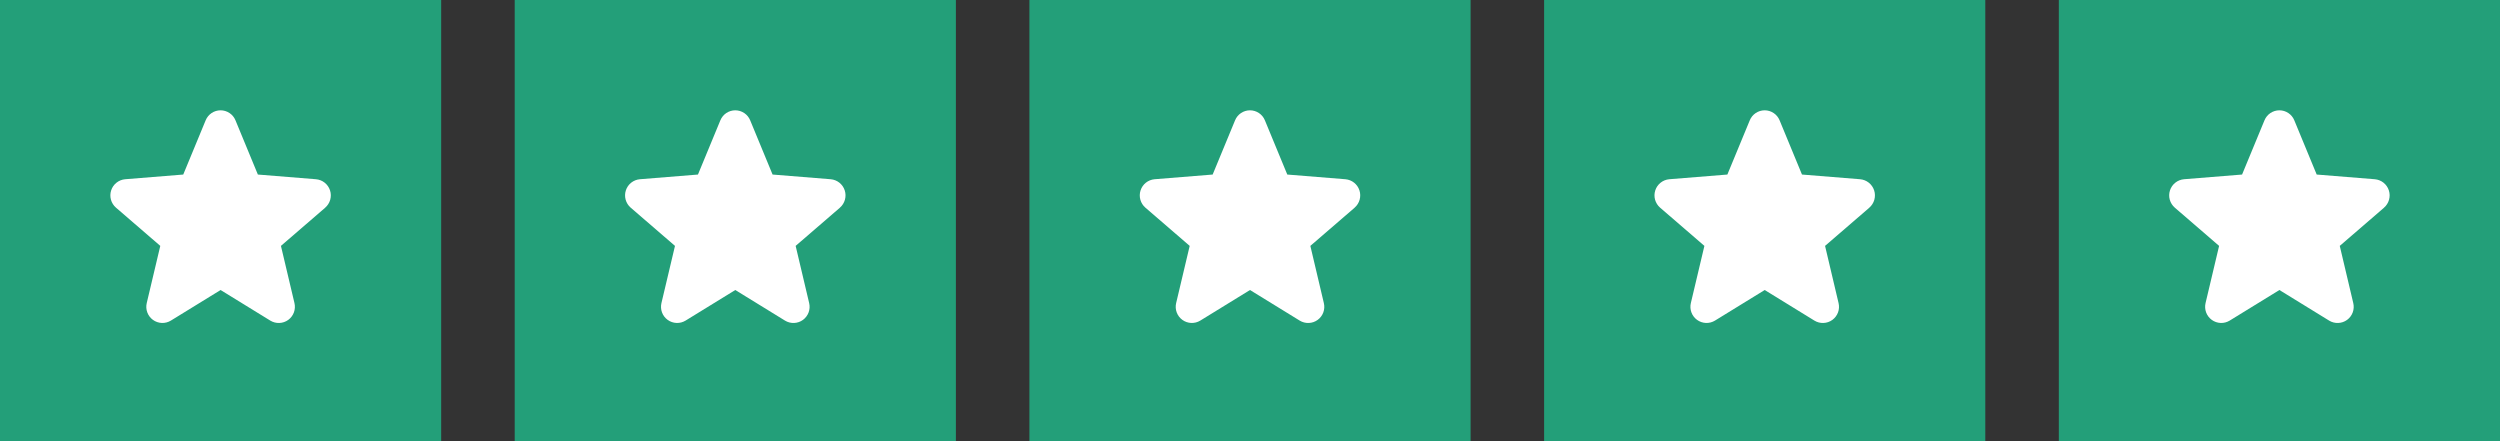
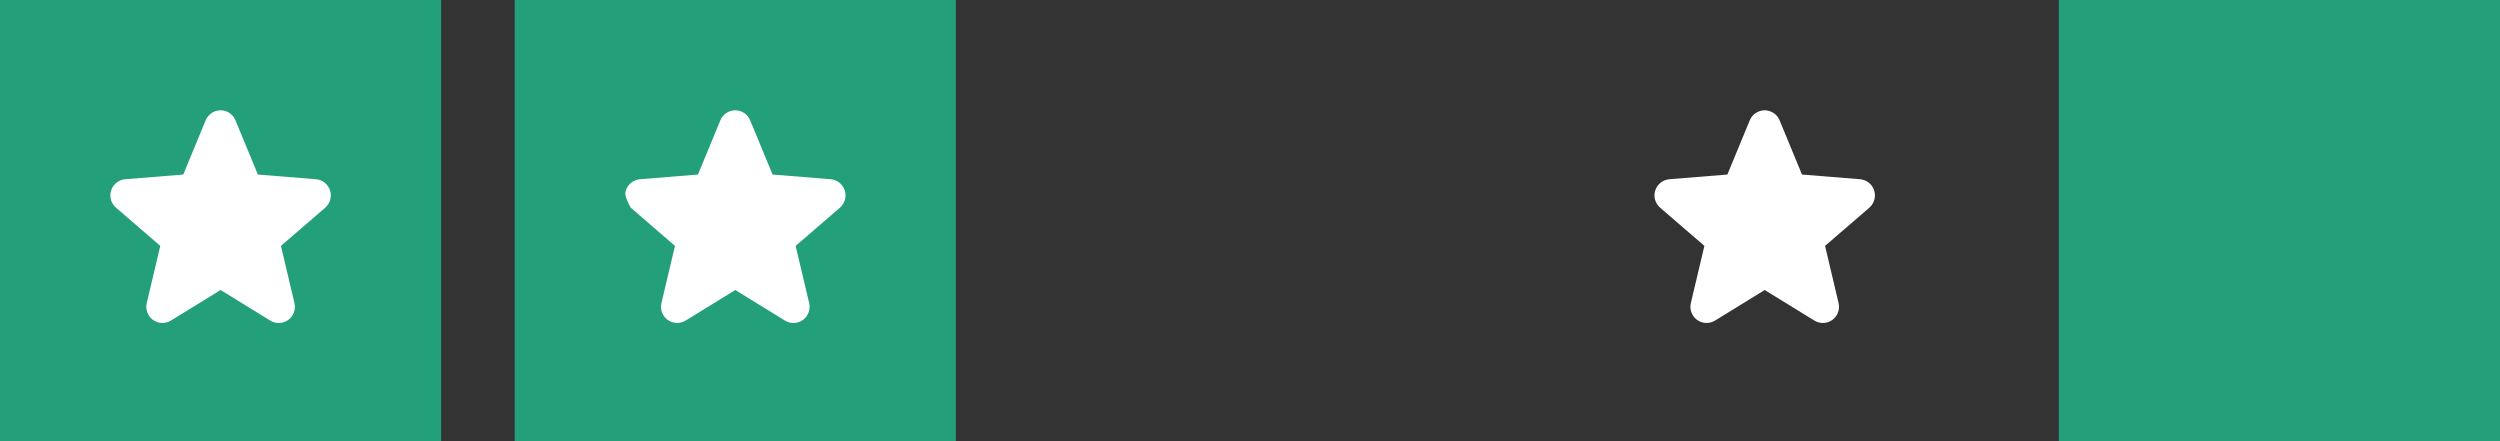
<svg xmlns="http://www.w3.org/2000/svg" width="170" height="30" viewBox="0 0 170 30" fill="none">
  <rect x="0" y="0" width="170" height="30" fill="#333333" stroke="none" />
  <rect width="30" height="30" fill="#239F79" />
  <g clip-path="url(#clip0_2050_2200)">
    <path d="M22.118 14.12L19.104 16.72L20.023 20.608C20.073 20.82 20.06 21.041 19.985 21.245C19.91 21.448 19.776 21.625 19.601 21.753C19.425 21.881 19.215 21.953 18.999 21.962C18.782 21.971 18.567 21.915 18.382 21.802L15 19.721L11.617 21.802C11.431 21.914 11.217 21.97 11 21.961C10.784 21.951 10.575 21.879 10.4 21.751C10.224 21.623 10.091 21.447 10.016 21.244C9.941 21.04 9.928 20.819 9.978 20.608L10.899 16.72L7.886 14.12C7.722 13.978 7.604 13.791 7.545 13.583C7.487 13.374 7.491 13.153 7.558 12.947C7.624 12.741 7.75 12.559 7.92 12.424C8.089 12.289 8.294 12.207 8.51 12.188L12.461 11.869L13.985 8.181C14.068 7.98 14.208 7.808 14.388 7.687C14.569 7.566 14.781 7.501 14.998 7.501C15.216 7.501 15.428 7.566 15.609 7.687C15.789 7.808 15.93 7.98 16.012 8.181L17.535 11.869L21.486 12.188C21.703 12.206 21.909 12.288 22.078 12.422C22.248 12.557 22.375 12.739 22.442 12.946C22.509 13.152 22.513 13.373 22.455 13.582C22.397 13.791 22.278 13.979 22.114 14.12L22.118 14.12Z" fill="white" />
  </g>
  <rect x="35" width="30" height="30" fill="#239F79" />
  <g clip-path="url(#clip1_2050_2200)">
-     <path d="M57.118 14.12L54.104 16.72L55.023 20.608C55.073 20.82 55.06 21.041 54.985 21.245C54.91 21.448 54.776 21.625 54.601 21.753C54.425 21.881 54.215 21.953 53.999 21.962C53.782 21.971 53.567 21.915 53.382 21.802L50 19.721L46.617 21.802C46.431 21.914 46.217 21.97 46 21.961C45.784 21.951 45.575 21.879 45.4 21.751C45.224 21.623 45.091 21.447 45.016 21.244C44.941 21.04 44.928 20.819 44.978 20.608L45.899 16.72L42.886 14.12C42.722 13.978 42.603 13.791 42.545 13.583C42.487 13.374 42.491 13.153 42.558 12.947C42.624 12.741 42.75 12.559 42.919 12.424C43.089 12.289 43.294 12.207 43.51 12.188L47.461 11.869L48.985 8.181C49.068 7.98 49.208 7.808 49.388 7.687C49.569 7.566 49.781 7.501 49.998 7.501C50.216 7.501 50.428 7.566 50.609 7.687C50.789 7.808 50.929 7.98 51.012 8.181L52.535 11.869L56.486 12.188C56.703 12.206 56.908 12.288 57.078 12.422C57.248 12.557 57.375 12.739 57.442 12.946C57.509 13.152 57.513 13.373 57.455 13.582C57.397 13.791 57.278 13.979 57.114 14.12L57.118 14.12Z" fill="white" />
+     <path d="M57.118 14.12L54.104 16.72L55.023 20.608C55.073 20.82 55.06 21.041 54.985 21.245C54.91 21.448 54.776 21.625 54.601 21.753C54.425 21.881 54.215 21.953 53.999 21.962C53.782 21.971 53.567 21.915 53.382 21.802L50 19.721L46.617 21.802C46.431 21.914 46.217 21.97 46 21.961C45.784 21.951 45.575 21.879 45.4 21.751C45.224 21.623 45.091 21.447 45.016 21.244C44.941 21.04 44.928 20.819 44.978 20.608L45.899 16.72L42.886 14.12C42.487 13.374 42.491 13.153 42.558 12.947C42.624 12.741 42.75 12.559 42.919 12.424C43.089 12.289 43.294 12.207 43.51 12.188L47.461 11.869L48.985 8.181C49.068 7.98 49.208 7.808 49.388 7.687C49.569 7.566 49.781 7.501 49.998 7.501C50.216 7.501 50.428 7.566 50.609 7.687C50.789 7.808 50.929 7.98 51.012 8.181L52.535 11.869L56.486 12.188C56.703 12.206 56.908 12.288 57.078 12.422C57.248 12.557 57.375 12.739 57.442 12.946C57.509 13.152 57.513 13.373 57.455 13.582C57.397 13.791 57.278 13.979 57.114 14.12L57.118 14.12Z" fill="white" />
  </g>
-   <rect x="70" width="30" height="30" fill="#239F79" />
  <g clip-path="url(#clip2_2050_2200)">
-     <path d="M92.118 14.12L89.104 16.72L90.022 20.608C90.073 20.82 90.06 21.041 89.985 21.245C89.91 21.448 89.776 21.625 89.601 21.753C89.425 21.881 89.216 21.953 88.999 21.962C88.782 21.971 88.567 21.915 88.382 21.802L85 19.721L81.617 21.802C81.431 21.914 81.217 21.97 81 21.961C80.784 21.951 80.575 21.879 80.4 21.751C80.224 21.623 80.091 21.447 80.016 21.244C79.941 21.04 79.928 20.819 79.978 20.608L80.899 16.72L77.886 14.12C77.722 13.978 77.603 13.791 77.545 13.583C77.487 13.374 77.491 13.153 77.558 12.947C77.624 12.741 77.75 12.559 77.919 12.424C78.089 12.289 78.294 12.207 78.51 12.188L82.461 11.869L83.985 8.181C84.067 7.98 84.208 7.808 84.388 7.687C84.569 7.566 84.781 7.501 84.999 7.501C85.216 7.501 85.428 7.566 85.609 7.687C85.789 7.808 85.93 7.98 86.012 8.181L87.535 11.869L91.486 12.188C91.703 12.206 91.909 12.288 92.078 12.422C92.248 12.557 92.375 12.739 92.442 12.946C92.509 13.152 92.513 13.373 92.455 13.582C92.397 13.791 92.278 13.979 92.114 14.12L92.118 14.12Z" fill="white" />
-   </g>
-   <rect x="105" width="30" height="30" fill="#239F79" />
+     </g>
  <g clip-path="url(#clip3_2050_2200)">
    <path d="M127.118 14.12L124.104 16.72L125.022 20.608C125.073 20.82 125.06 21.041 124.985 21.245C124.91 21.448 124.776 21.625 124.601 21.753C124.425 21.881 124.216 21.953 123.999 21.962C123.782 21.971 123.567 21.915 123.382 21.802L120 19.721L116.616 21.802C116.431 21.914 116.217 21.97 116 21.961C115.784 21.951 115.575 21.879 115.4 21.751C115.224 21.623 115.091 21.447 115.016 21.244C114.941 21.04 114.928 20.819 114.978 20.608L115.899 16.72L112.886 14.12C112.722 13.978 112.604 13.791 112.545 13.583C112.487 13.374 112.491 13.153 112.558 12.947C112.624 12.741 112.75 12.559 112.92 12.424C113.089 12.289 113.294 12.207 113.51 12.188L117.461 11.869L118.985 8.181C119.067 7.98 119.208 7.808 119.388 7.687C119.569 7.566 119.781 7.501 119.998 7.501C120.216 7.501 120.428 7.566 120.609 7.687C120.789 7.808 120.93 7.98 121.012 8.181L122.535 11.869L126.486 12.188C126.703 12.206 126.908 12.288 127.078 12.422C127.248 12.557 127.375 12.739 127.442 12.946C127.509 13.152 127.513 13.373 127.455 13.582C127.397 13.791 127.278 13.979 127.114 14.12L127.118 14.12Z" fill="white" />
  </g>
  <rect x="140" width="30" height="30" fill="#239F79" />
  <g clip-path="url(#clip4_2050_2200)">
-     <path d="M162.118 14.12L159.104 16.72L160.022 20.608C160.073 20.82 160.06 21.041 159.985 21.245C159.91 21.448 159.776 21.625 159.601 21.753C159.425 21.881 159.216 21.953 158.999 21.962C158.782 21.971 158.567 21.915 158.382 21.802L155 19.721L151.616 21.802C151.431 21.914 151.217 21.97 151 21.961C150.784 21.951 150.575 21.879 150.4 21.751C150.224 21.623 150.091 21.447 150.016 21.244C149.941 21.04 149.928 20.819 149.978 20.608L150.899 16.72L147.886 14.12C147.722 13.978 147.604 13.791 147.545 13.583C147.487 13.374 147.491 13.153 147.558 12.947C147.624 12.741 147.75 12.559 147.92 12.424C148.089 12.289 148.294 12.207 148.51 12.188L152.461 11.869L153.985 8.181C154.067 7.98 154.208 7.808 154.388 7.687C154.569 7.566 154.781 7.501 154.998 7.501C155.216 7.501 155.428 7.566 155.609 7.687C155.789 7.808 155.93 7.98 156.012 8.181L157.535 11.869L161.486 12.188C161.703 12.206 161.908 12.288 162.078 12.422C162.248 12.557 162.375 12.739 162.442 12.946C162.509 13.152 162.513 13.373 162.455 13.582C162.397 13.791 162.278 13.979 162.114 14.12L162.118 14.12Z" fill="white" />
-   </g>
+     </g>
  <defs>
    <clipPath id="clip0_2050_2200">
      <rect width="17.143" height="17.143" fill="white" transform="translate(6.429 6.429)" />
    </clipPath>
    <clipPath id="clip1_2050_2200">
      <rect width="17.143" height="17.143" fill="white" transform="translate(41.429 6.429)" />
    </clipPath>
    <clipPath id="clip2_2050_2200">
      <rect width="17.143" height="17.143" fill="white" transform="translate(76.429 6.429)" />
    </clipPath>
    <clipPath id="clip3_2050_2200">
      <rect width="17.143" height="17.143" fill="white" transform="translate(111.429 6.429)" />
    </clipPath>
    <clipPath id="clip4_2050_2200">
      <rect width="17.143" height="17.143" fill="white" transform="translate(146.429 6.429)" />
    </clipPath>
  </defs>
</svg>